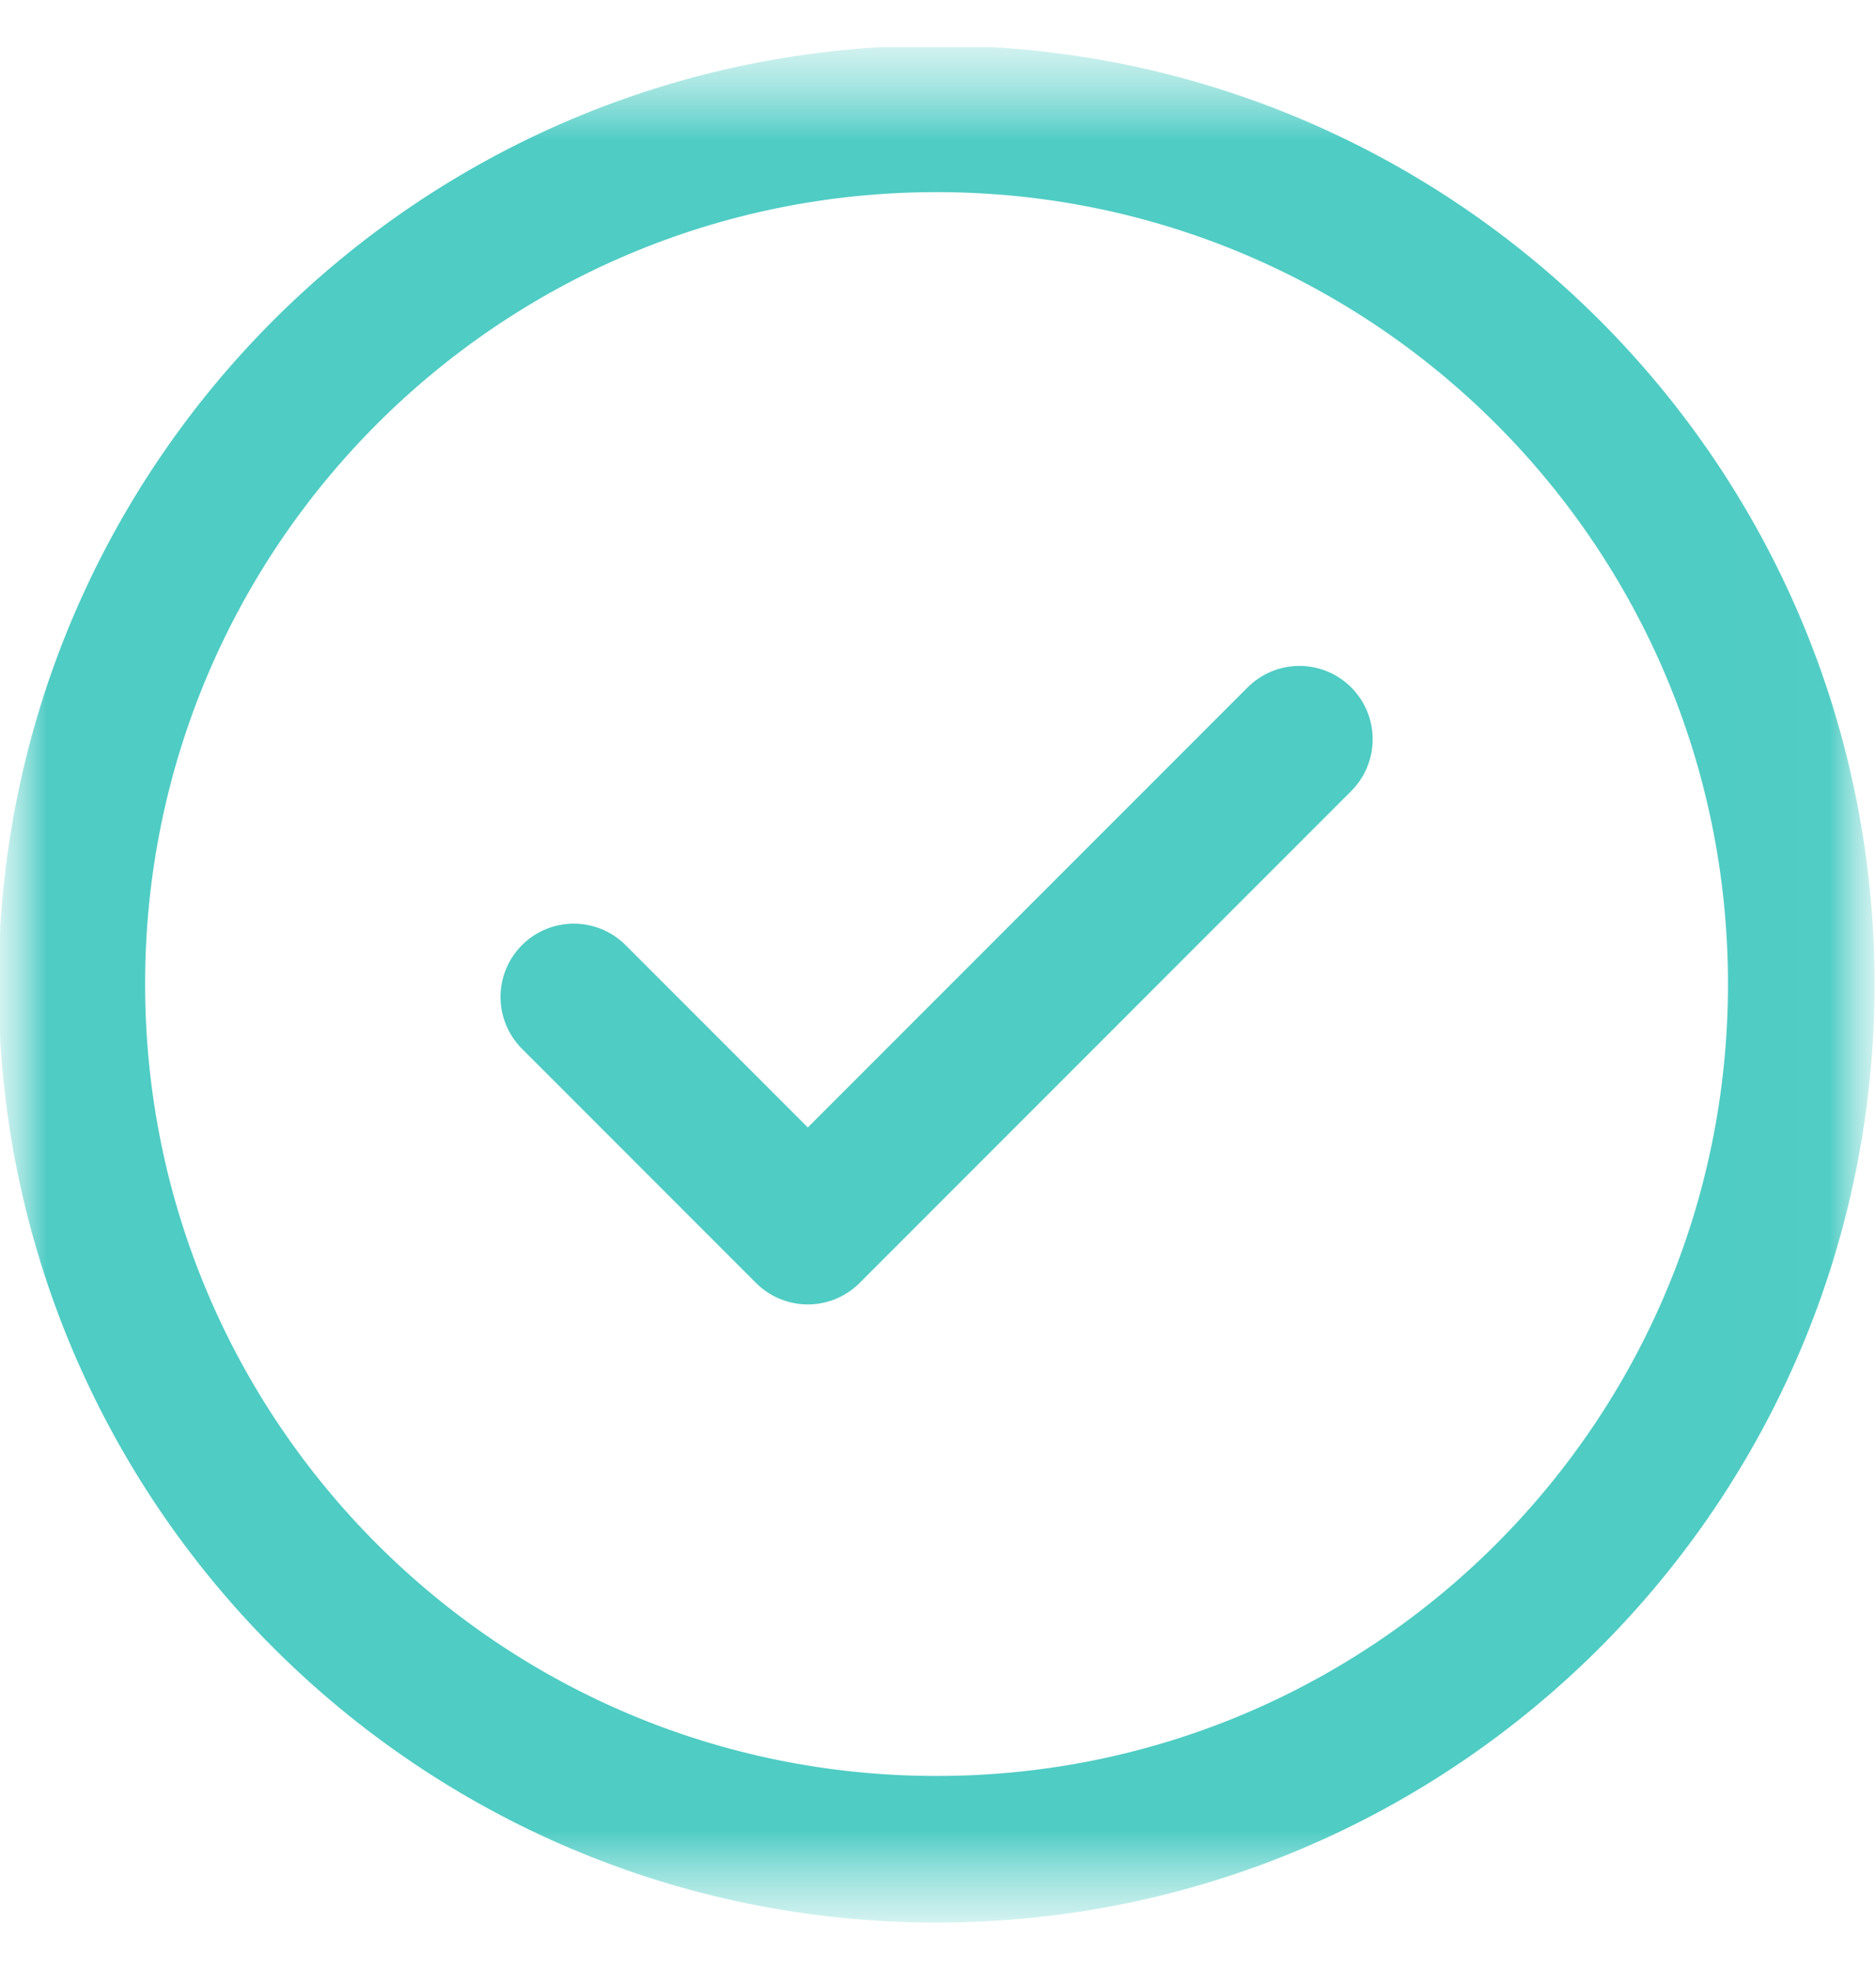
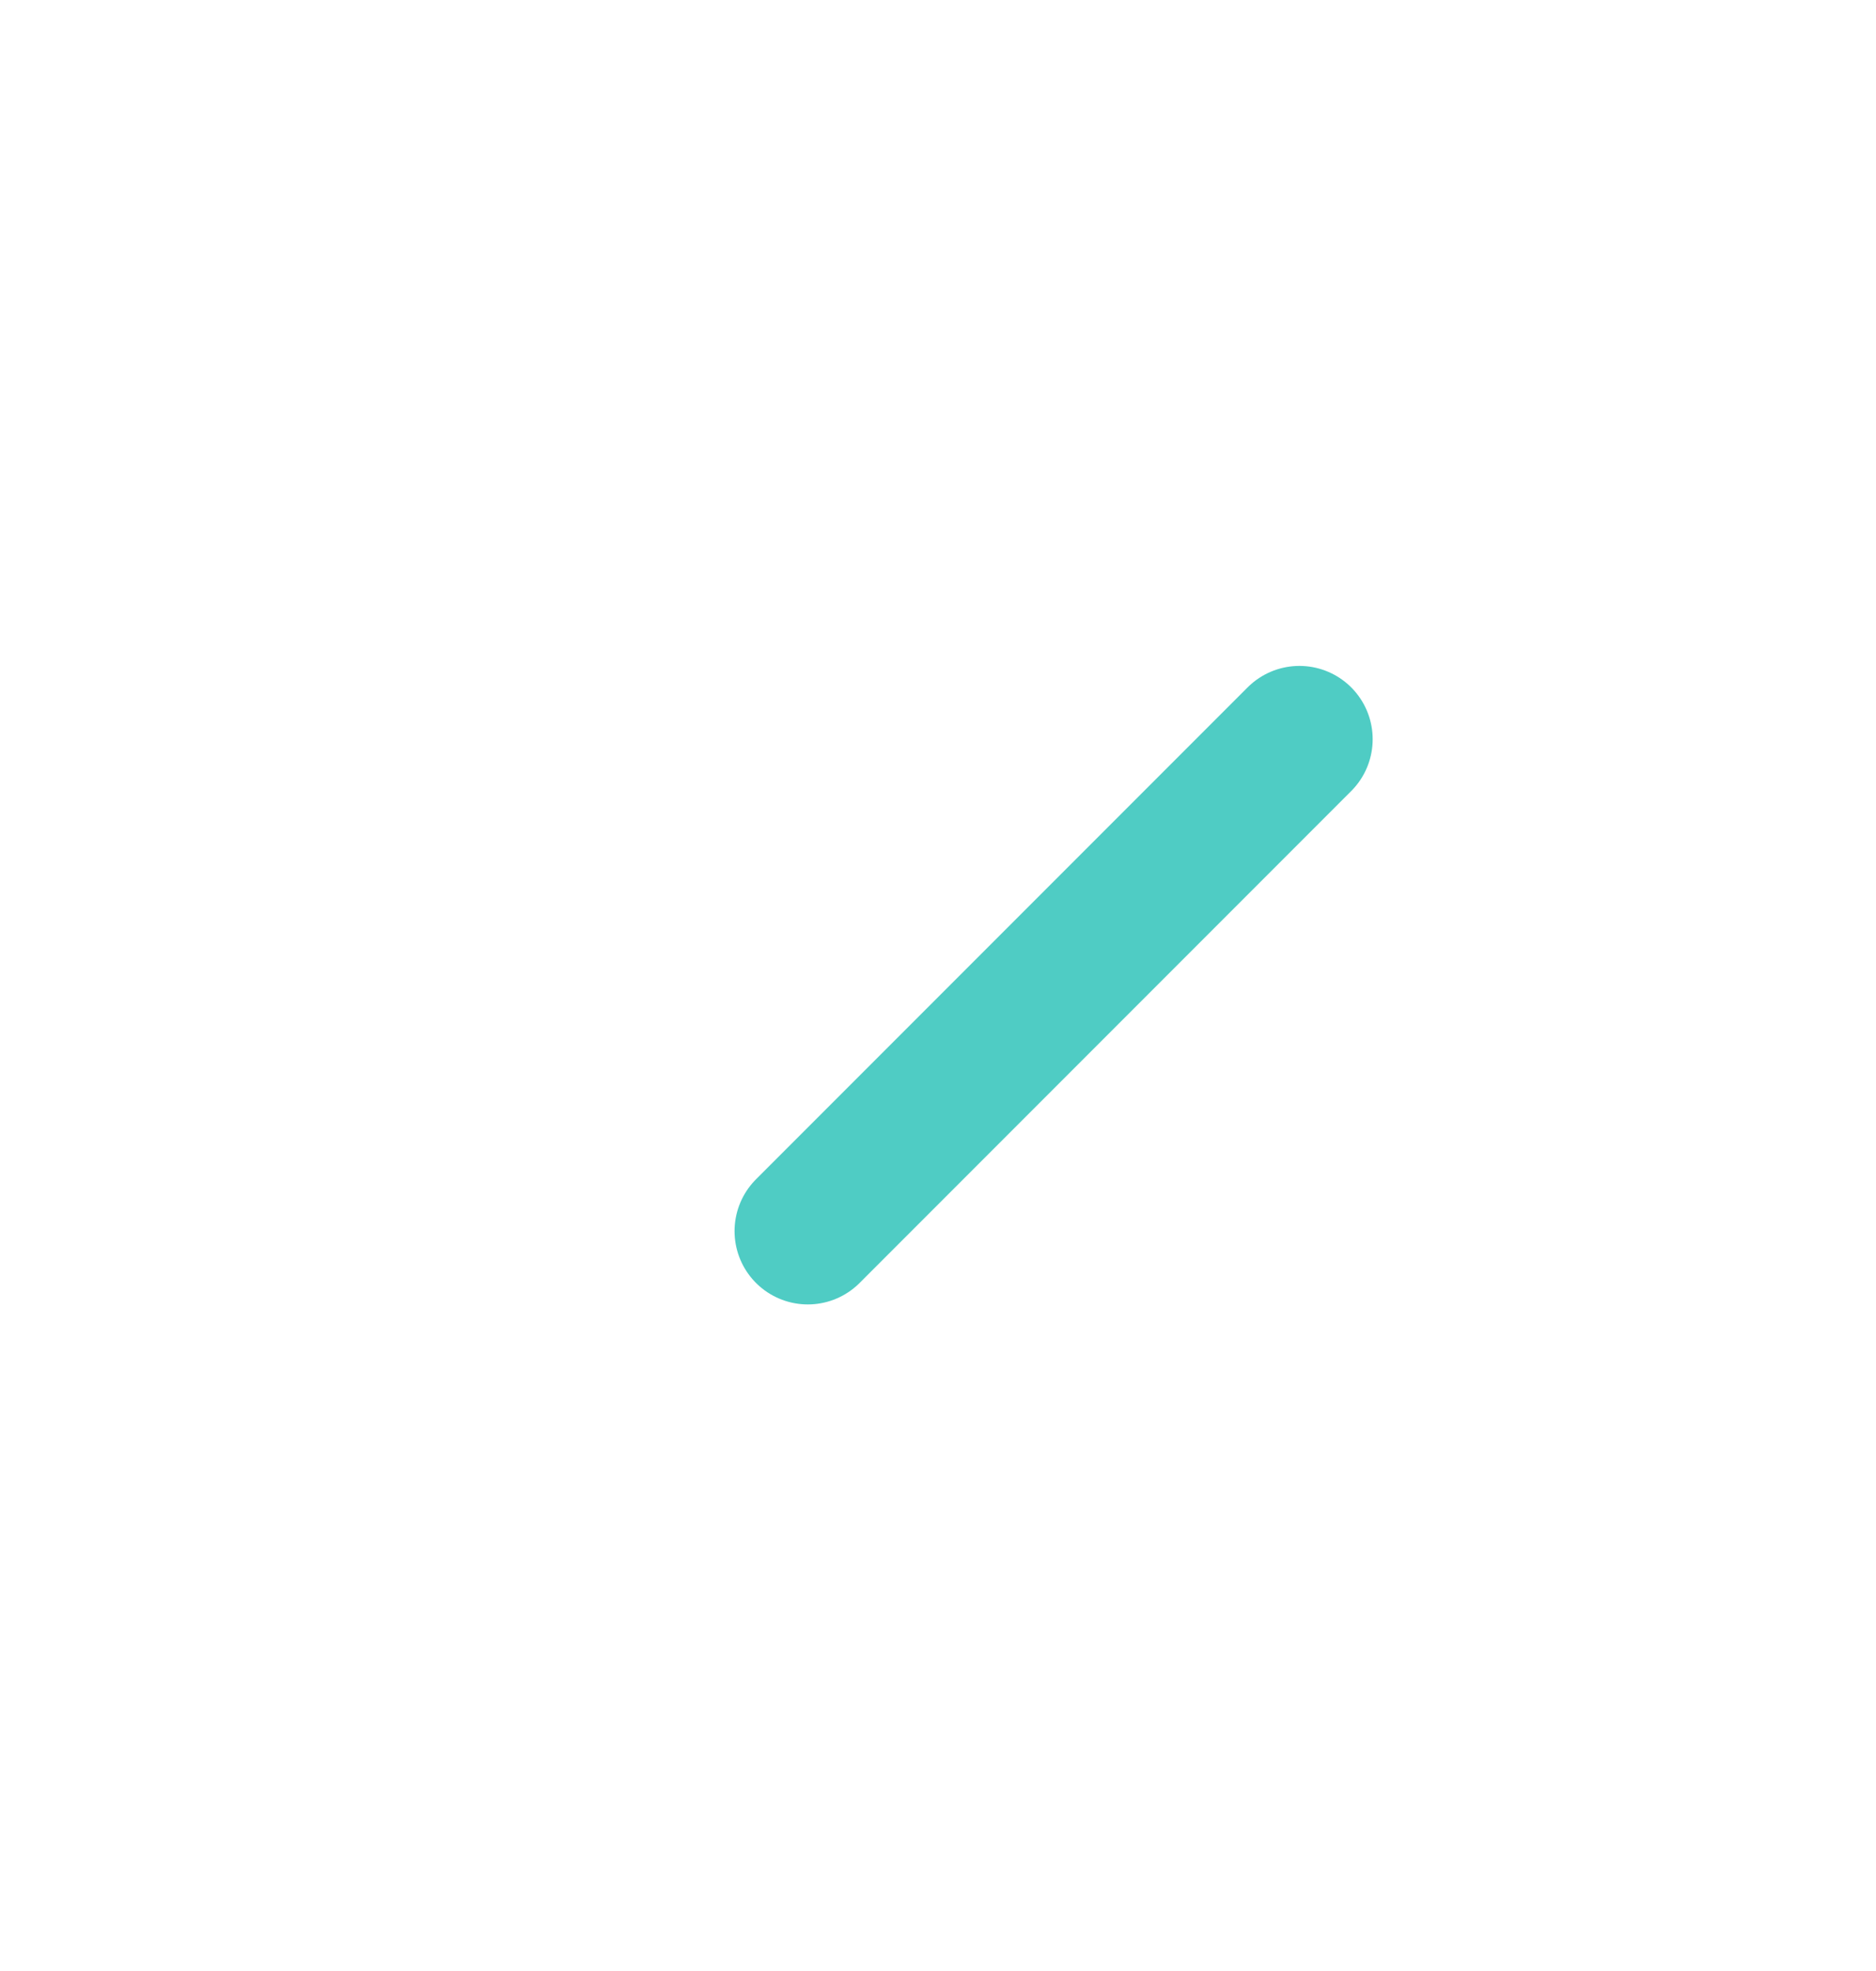
<svg xmlns="http://www.w3.org/2000/svg" width="20" height="21" viewBox="0 0 20 21" fill="none">
  <g clip-path="url(#clip0_20070_2688)">
    <mask id="mask0_20070_2688" style="mask-type:luminance" maskUnits="userSpaceOnUse" x="-1" y="0" width="21" height="21">
      <path d="M19.992 0.492H-0.008V20.492H19.992V0.492Z" fill="white" />
    </mask>
    <g mask="url(#mask0_20070_2688)">
-       <path d="M13.853 7.876L8.612 13.117L6.117 10.622" stroke="#4FCCC4" stroke-width="1.562" stroke-miterlimit="10" stroke-linecap="round" stroke-linejoin="round" />
+       <path d="M13.853 7.876L8.612 13.117" stroke="#4FCCC4" stroke-width="1.562" stroke-miterlimit="10" stroke-linecap="round" stroke-linejoin="round" />
      <mask id="mask1_20070_2688" style="mask-type:luminance" maskUnits="userSpaceOnUse" x="-1" y="0" width="21" height="21">
-         <path d="M-0.016 0.484H19.984V20.484H-0.016V0.484Z" fill="white" />
-       </mask>
+         </mask>
      <g mask="url(#mask1_20070_2688)">
        <path d="M19.203 10.484C19.203 15.576 15.076 19.703 9.984 19.703C4.893 19.703 0.766 15.576 0.766 10.484C0.766 5.393 4.893 1.266 9.984 1.266C15.076 1.266 19.203 5.393 19.203 10.484Z" stroke="#4FCCC4" stroke-width="1.562" stroke-miterlimit="10" stroke-linecap="round" stroke-linejoin="round" />
      </g>
    </g>
  </g>
  <defs>
    <clipPath id="clip0_20070_2688">
      <rect width="20" height="20" fill="white" transform="translate(0 0.5)" />
    </clipPath>
  </defs>
</svg>